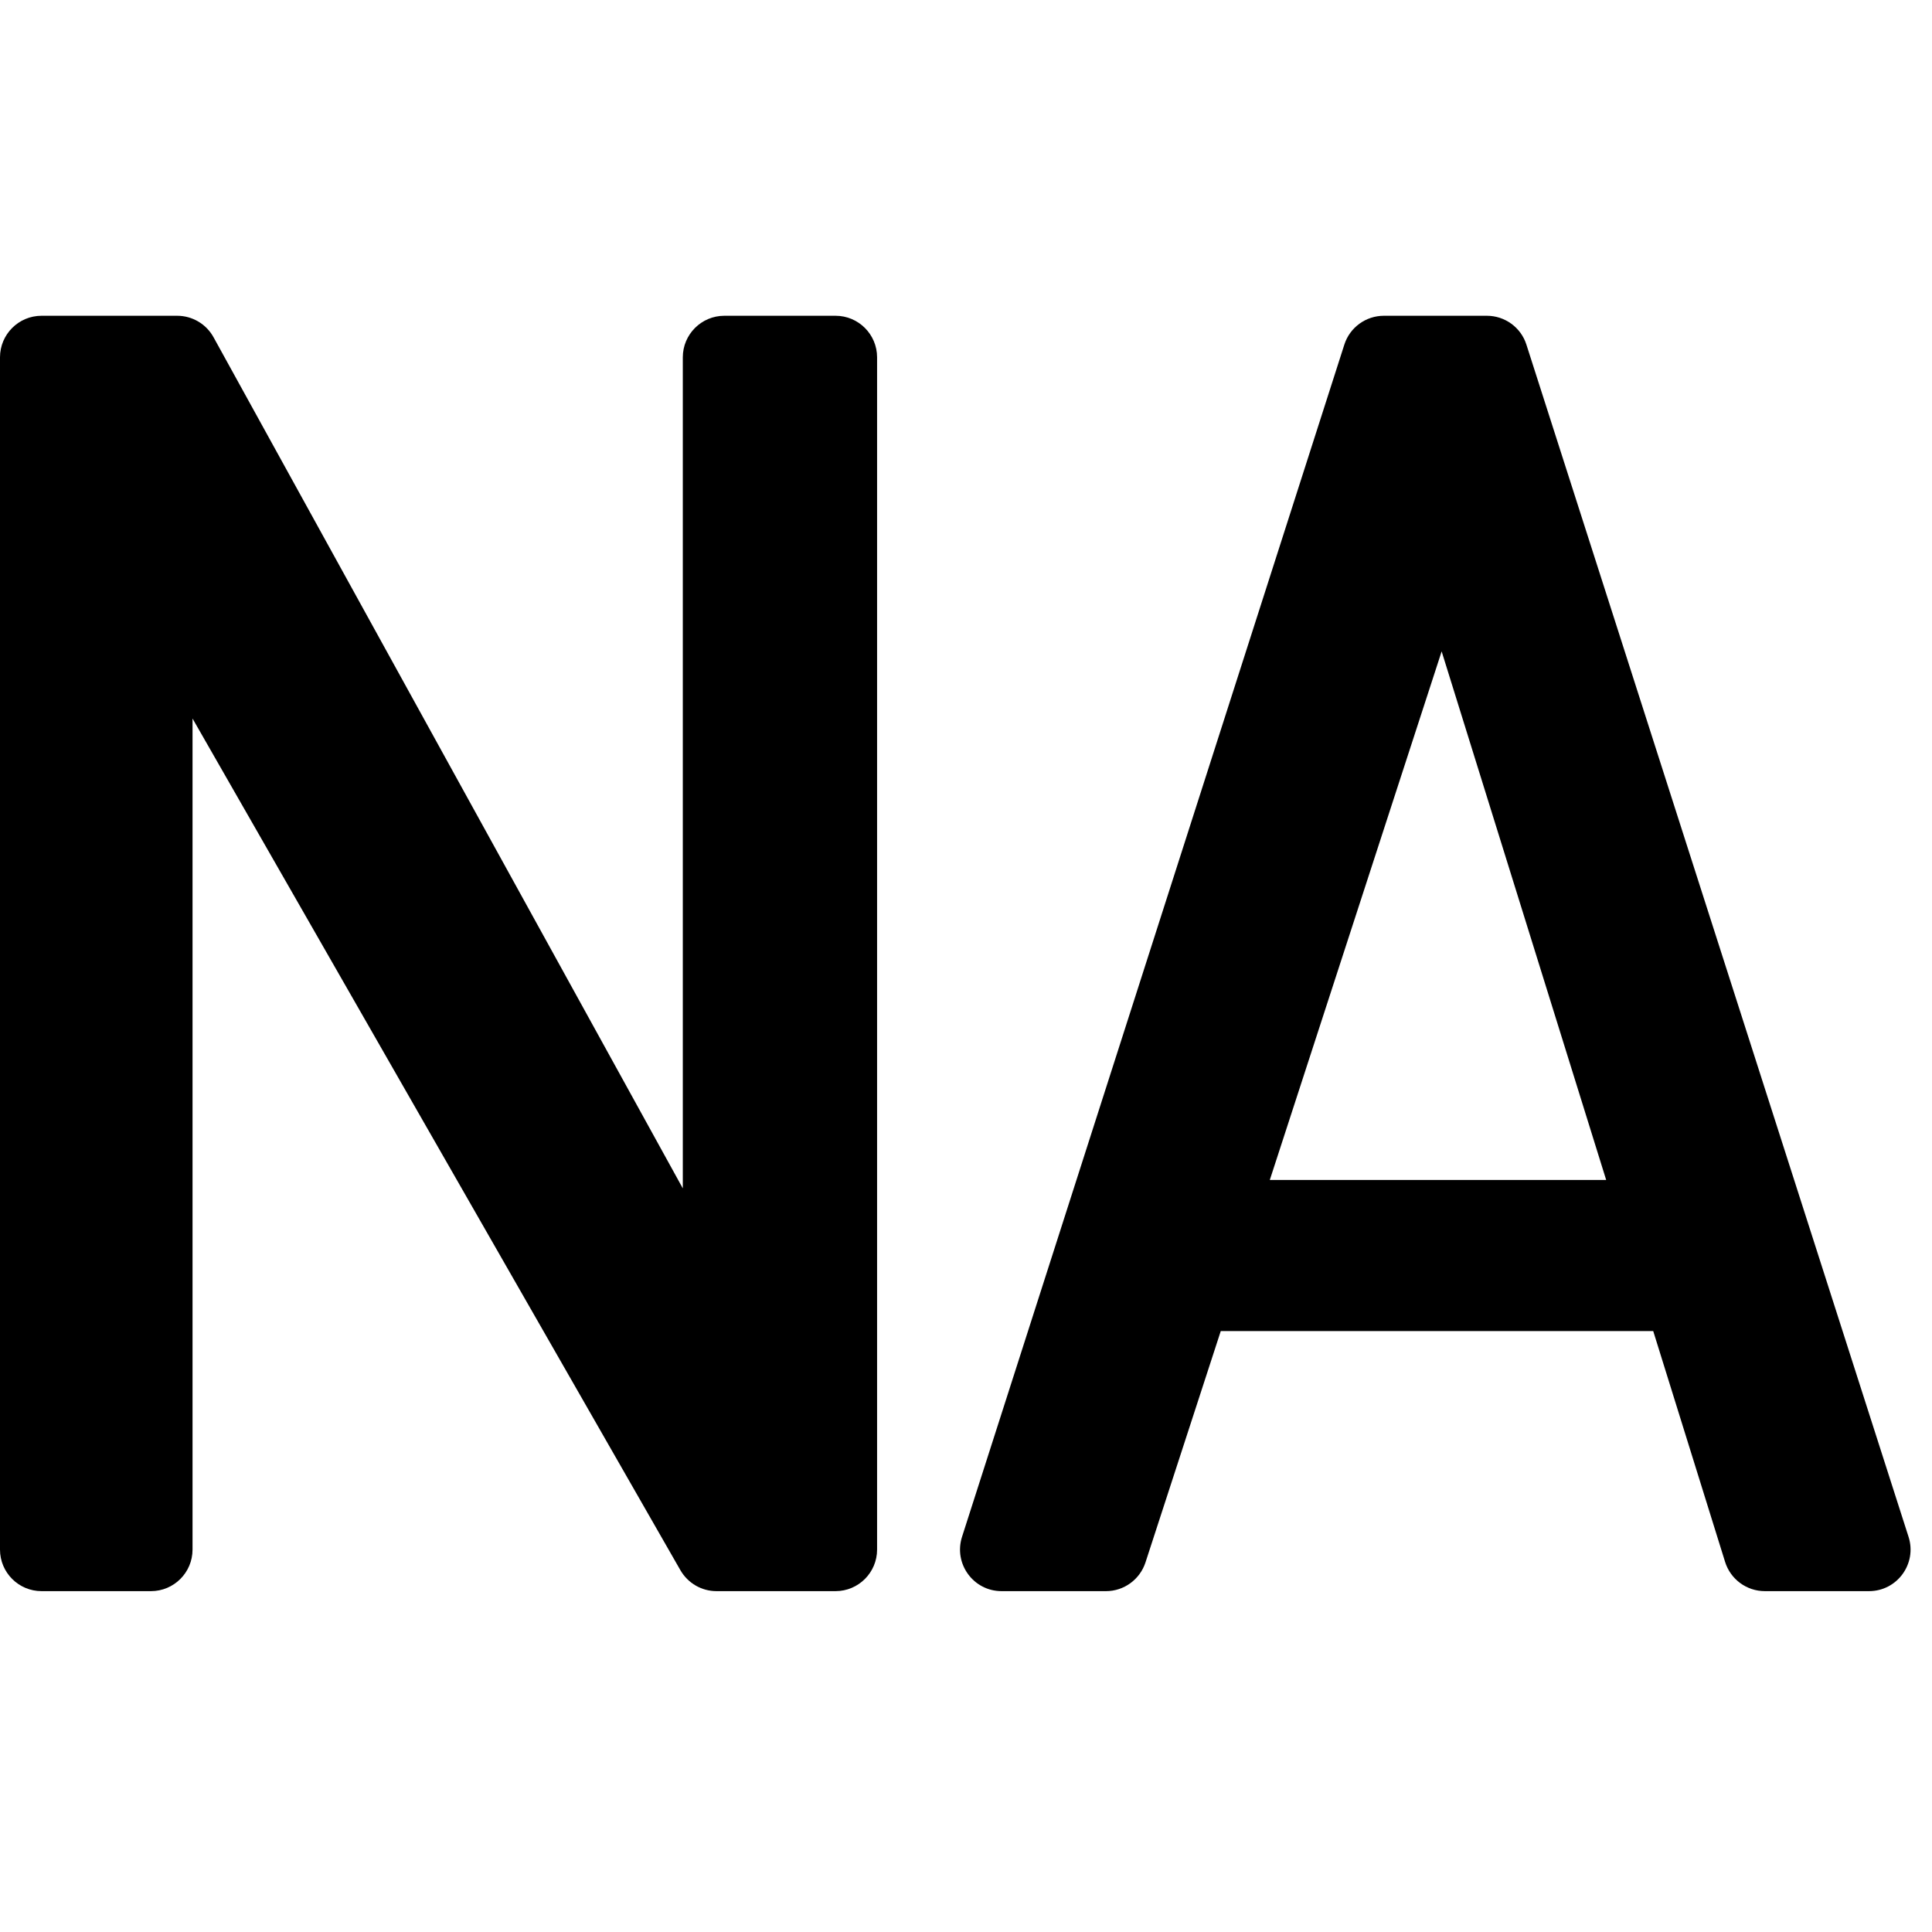
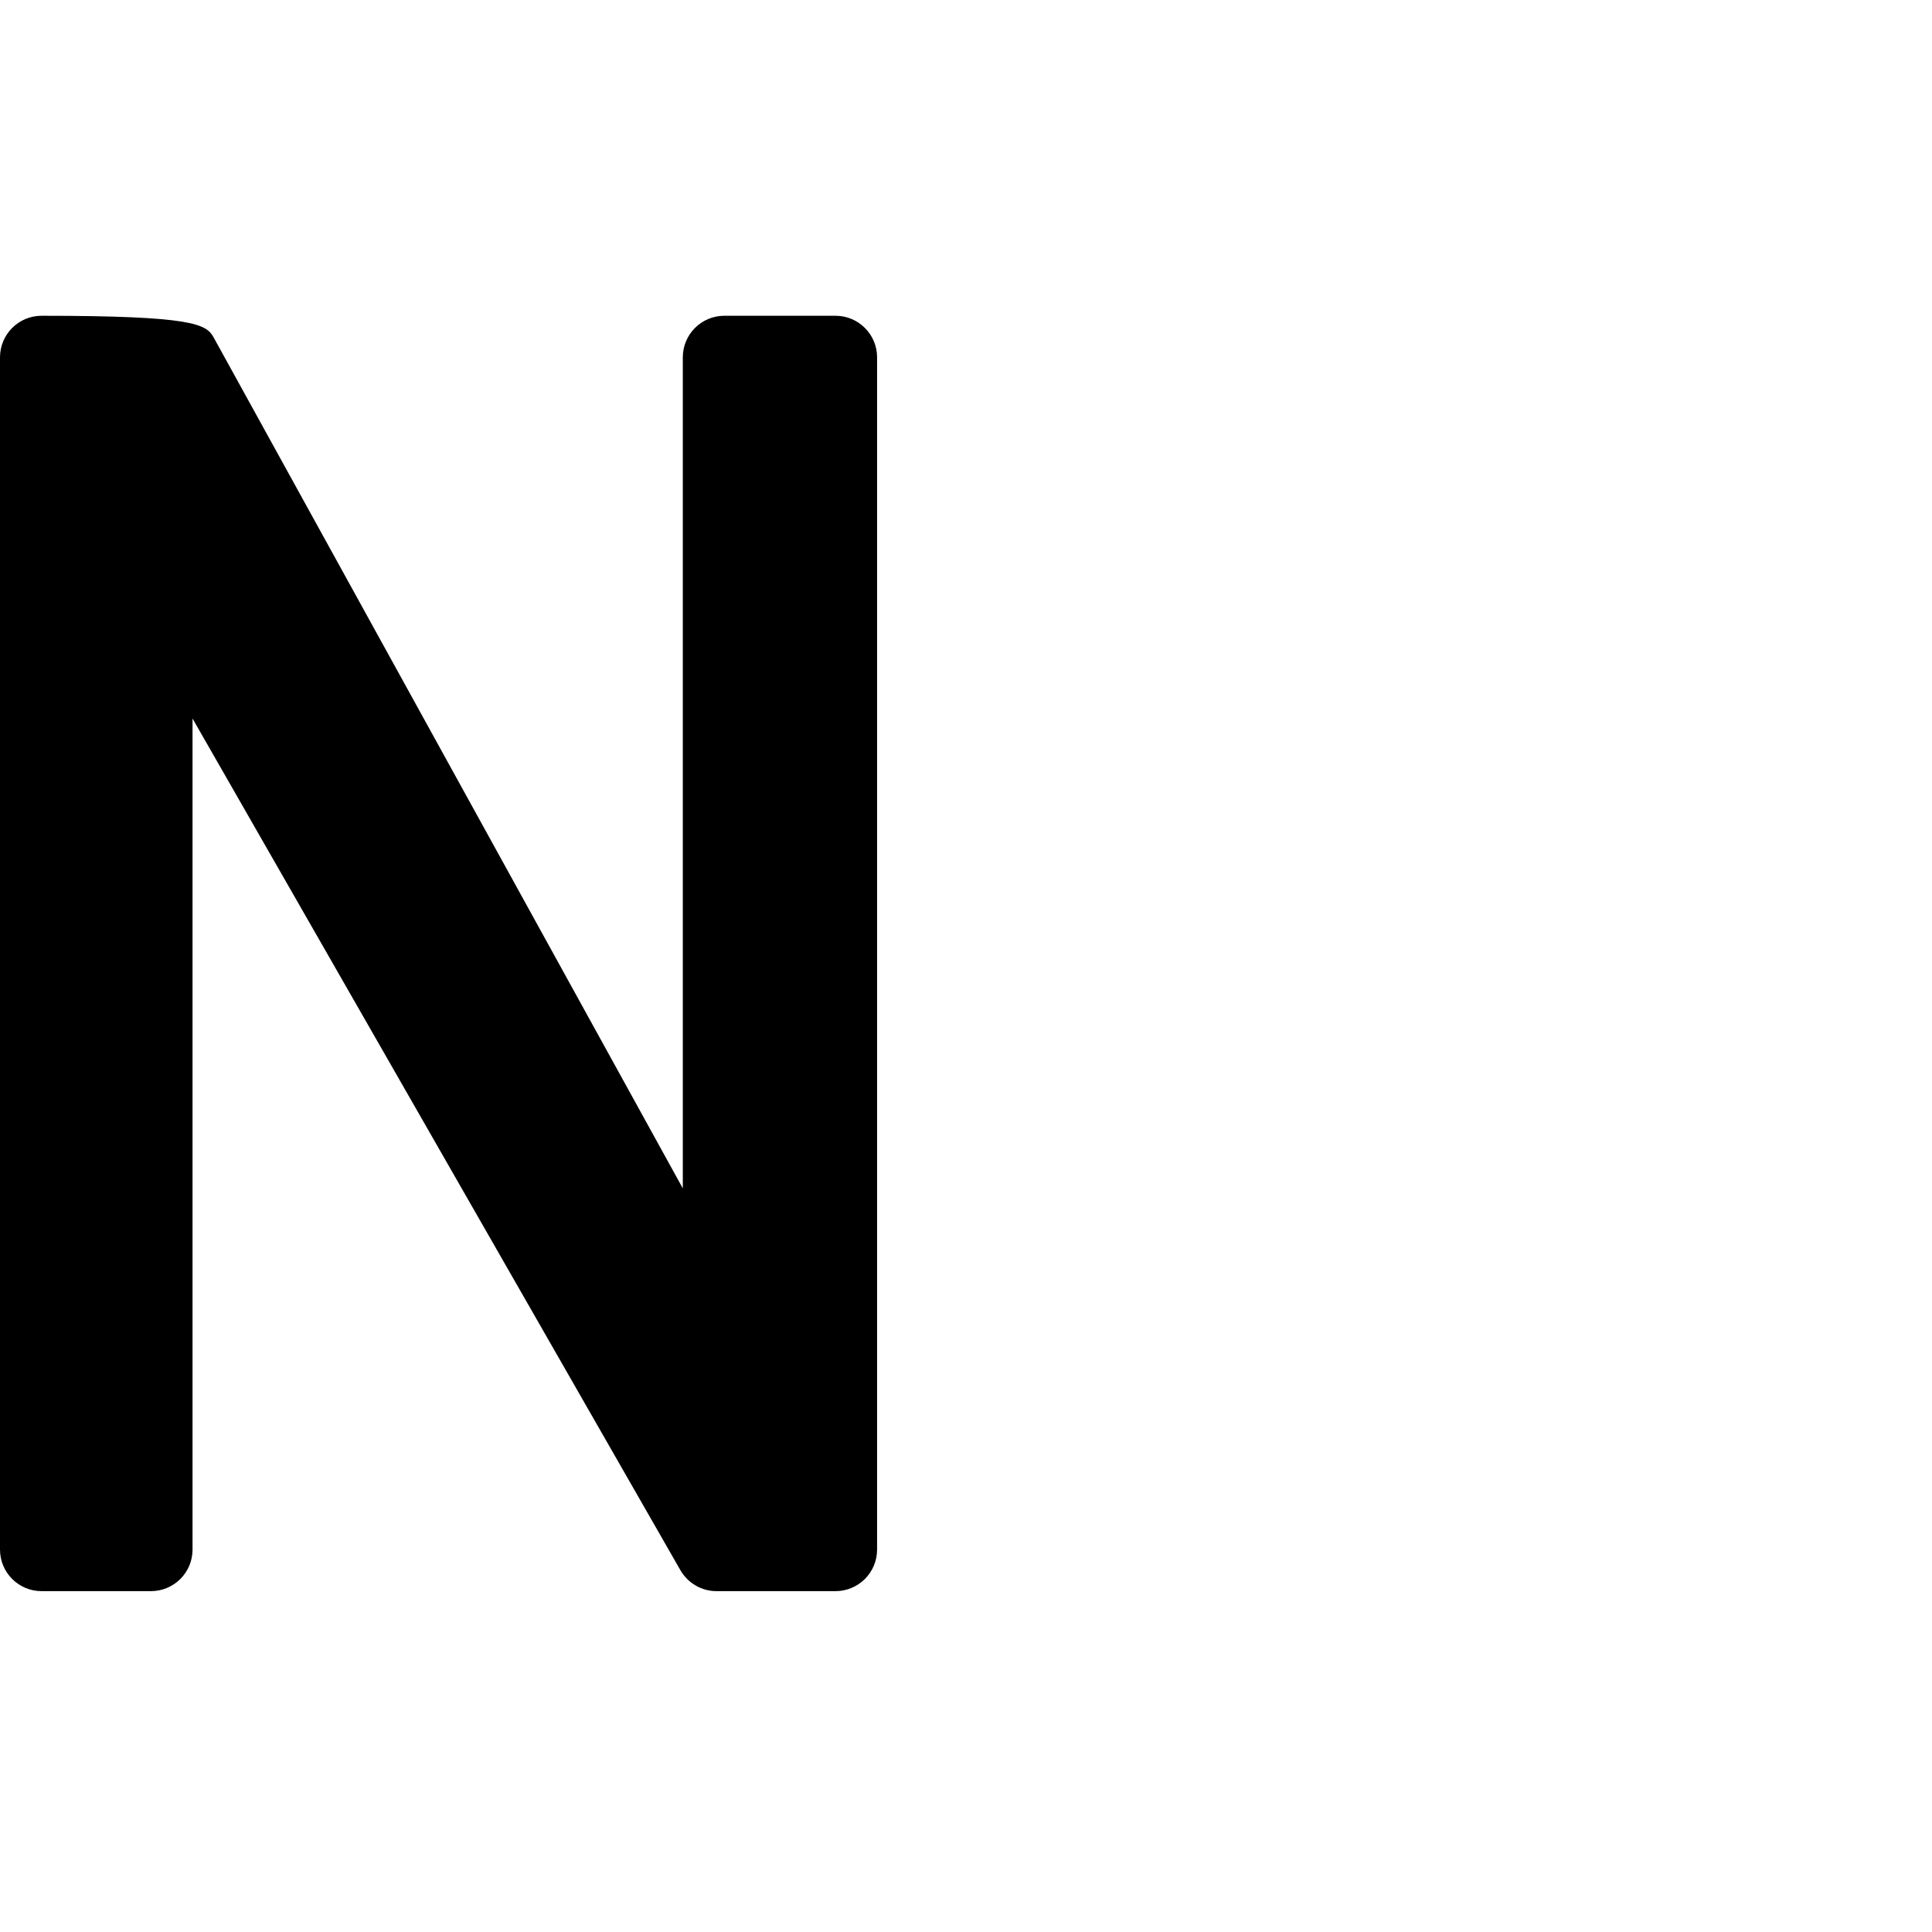
<svg xmlns="http://www.w3.org/2000/svg" width="24" height="24" viewBox="0.5 0.2 23.25 23.25">
-   <path fill-rule="evenodd" clip-rule="evenodd" d="M0.5 4.5C0.5 4.224 0.724 4 1 4L2.632 4C2.814 4 2.982 4.099 3.07 4.259L8.717 14.501V4.5C8.717 4.224 8.941 4 9.217 4H10.555C10.831 4 11.055 4.224 11.055 4.5V18.848C11.055 19.124 10.831 19.348 10.555 19.348L9.122 19.348C8.943 19.348 8.778 19.252 8.688 19.096L2.817 8.847V18.848C2.817 19.124 2.593 19.348 2.317 19.348H1C0.724 19.348 0.5 19.124 0.5 18.848V4.5Z" />
-   <path fill-rule="evenodd" clip-rule="evenodd" d="M18.869 4.347C18.803 4.14 18.61 4 18.393 4H17.154C16.937 4 16.744 4.14 16.678 4.347L12.077 18.695C11.974 19.018 12.214 19.348 12.553 19.348H13.81C14.026 19.348 14.218 19.208 14.285 19.002L15.191 16.218H20.395L21.26 18.996C21.325 19.205 21.519 19.348 21.738 19.348H22.992C23.331 19.348 23.571 19.018 23.468 18.695L18.869 4.347ZM19.829 14.4L17.849 8.039L15.781 14.4H19.829Z" />
+   <path fill-rule="evenodd" clip-rule="evenodd" d="M0.5 4.5C0.5 4.224 0.724 4 1 4C2.814 4 2.982 4.099 3.07 4.259L8.717 14.501V4.5C8.717 4.224 8.941 4 9.217 4H10.555C10.831 4 11.055 4.224 11.055 4.5V18.848C11.055 19.124 10.831 19.348 10.555 19.348L9.122 19.348C8.943 19.348 8.778 19.252 8.688 19.096L2.817 8.847V18.848C2.817 19.124 2.593 19.348 2.317 19.348H1C0.724 19.348 0.5 19.124 0.5 18.848V4.5Z" />
</svg>